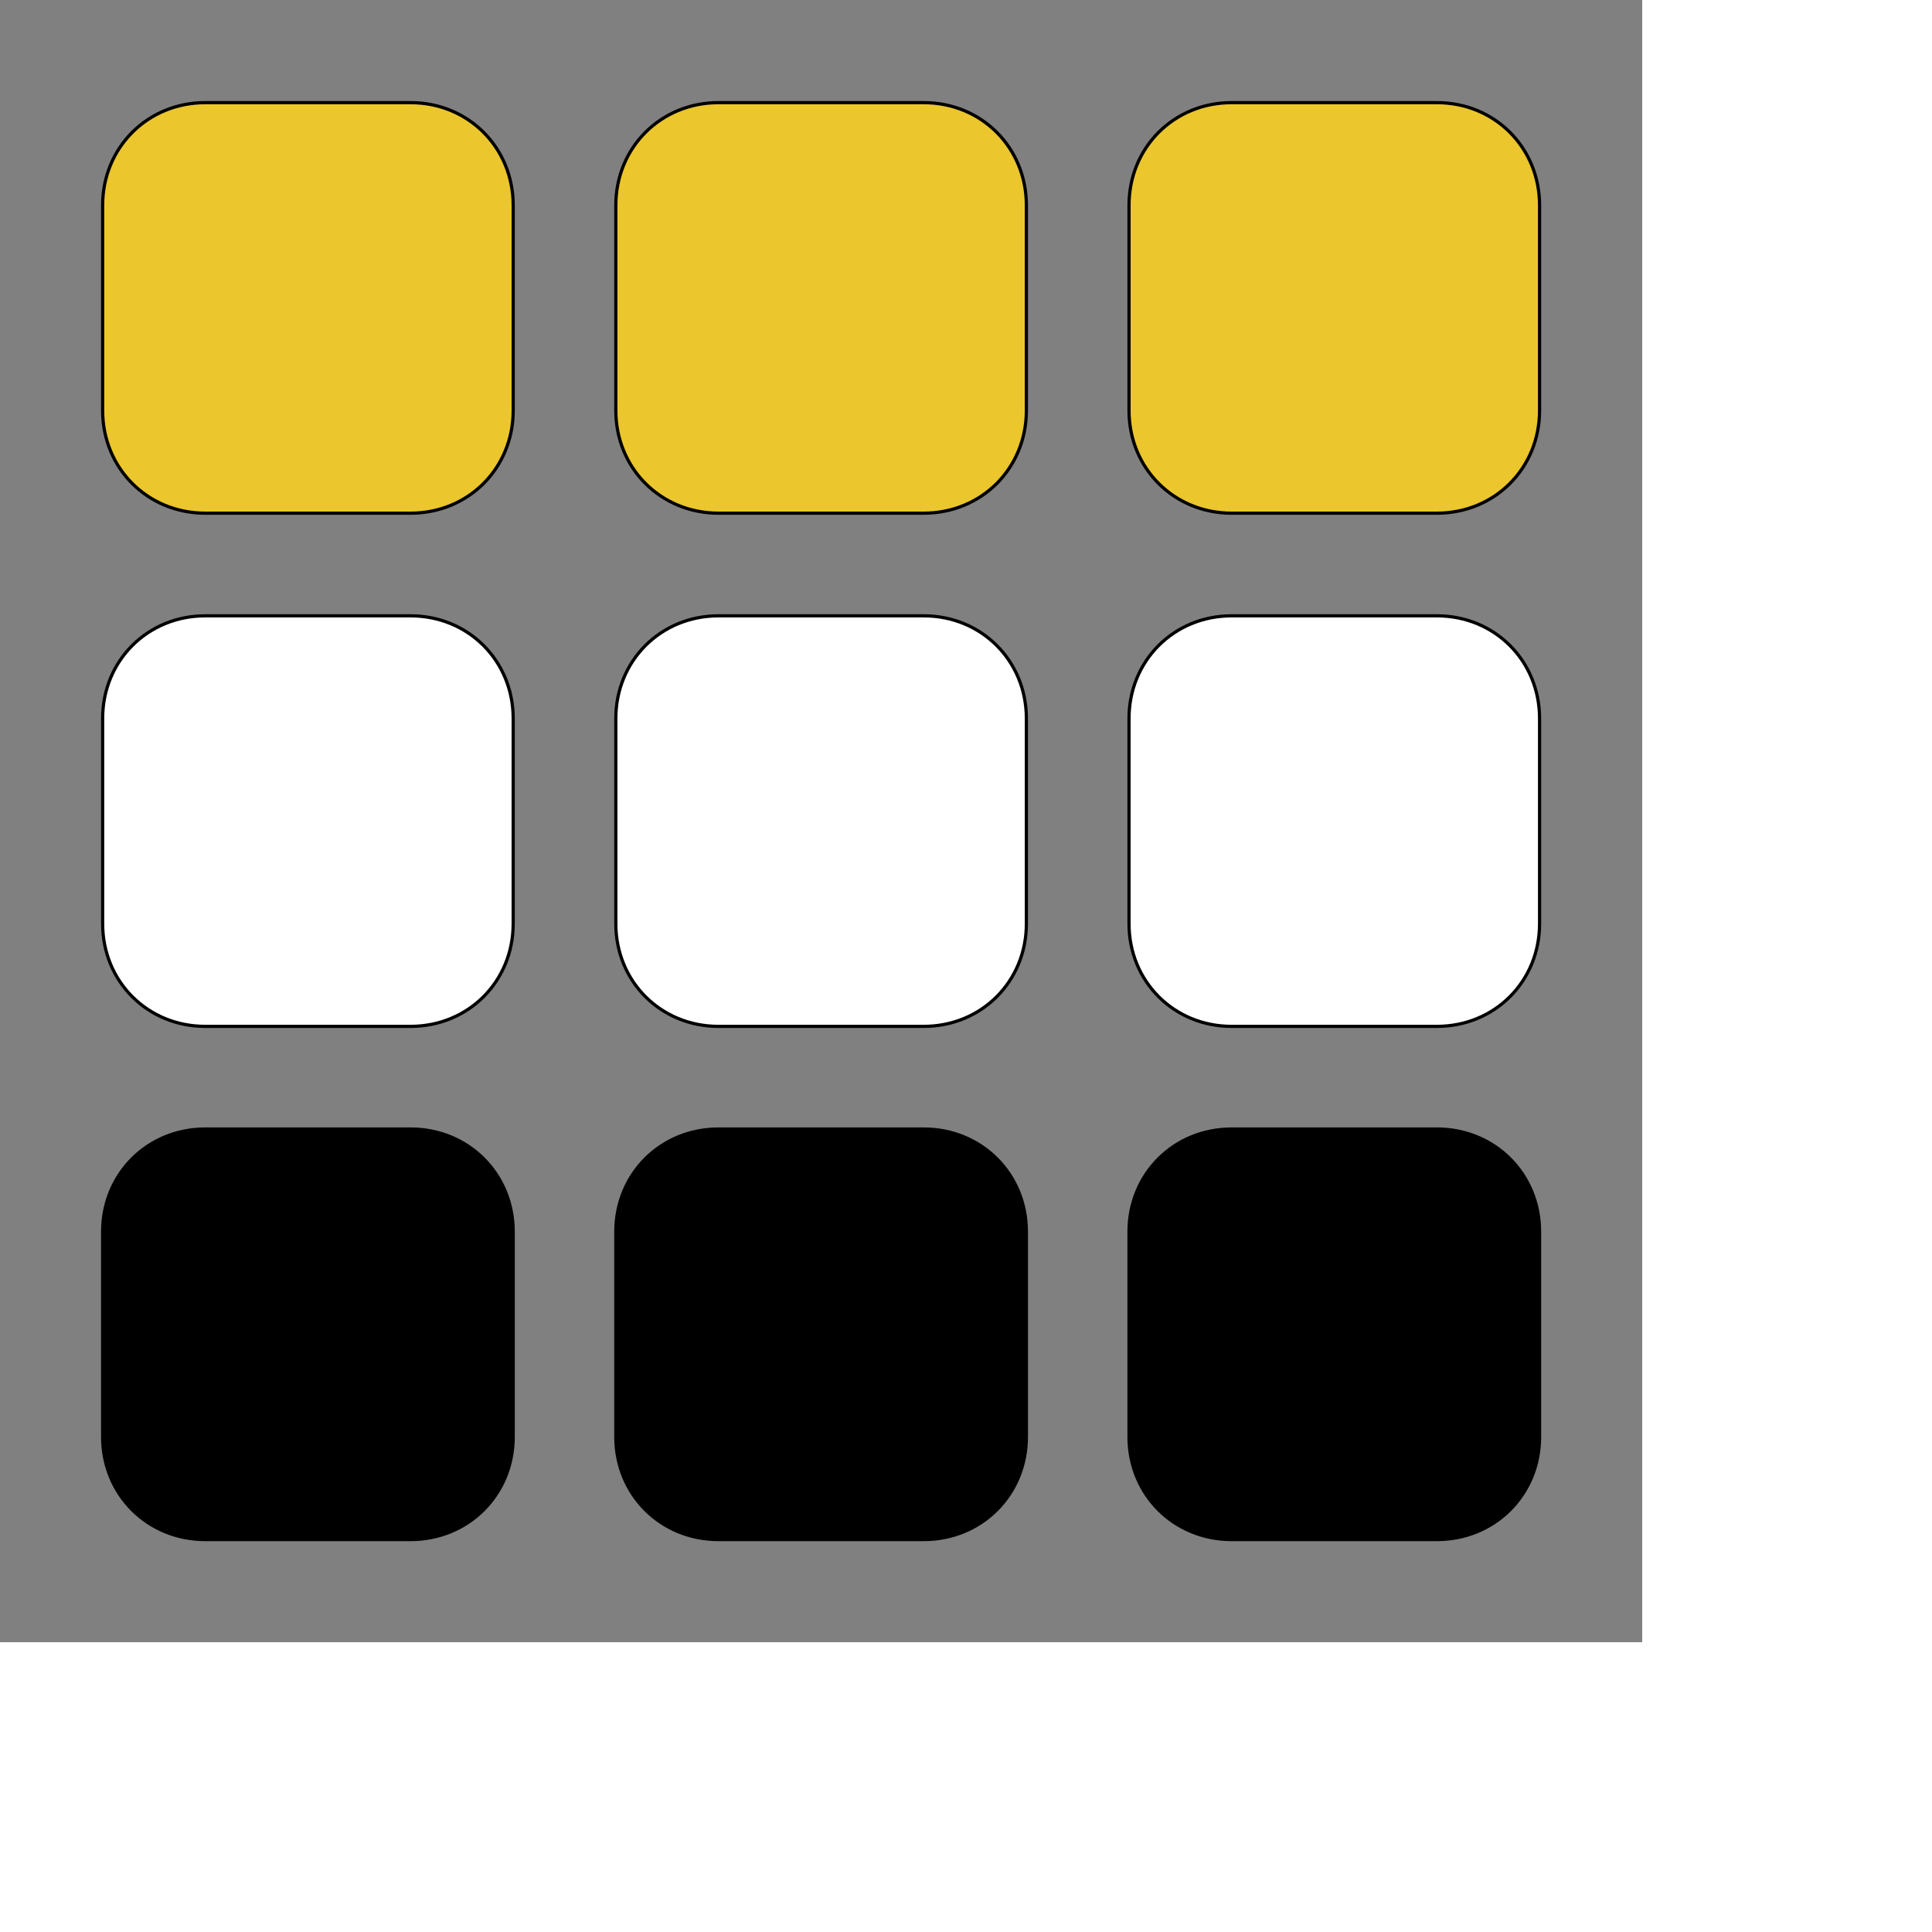
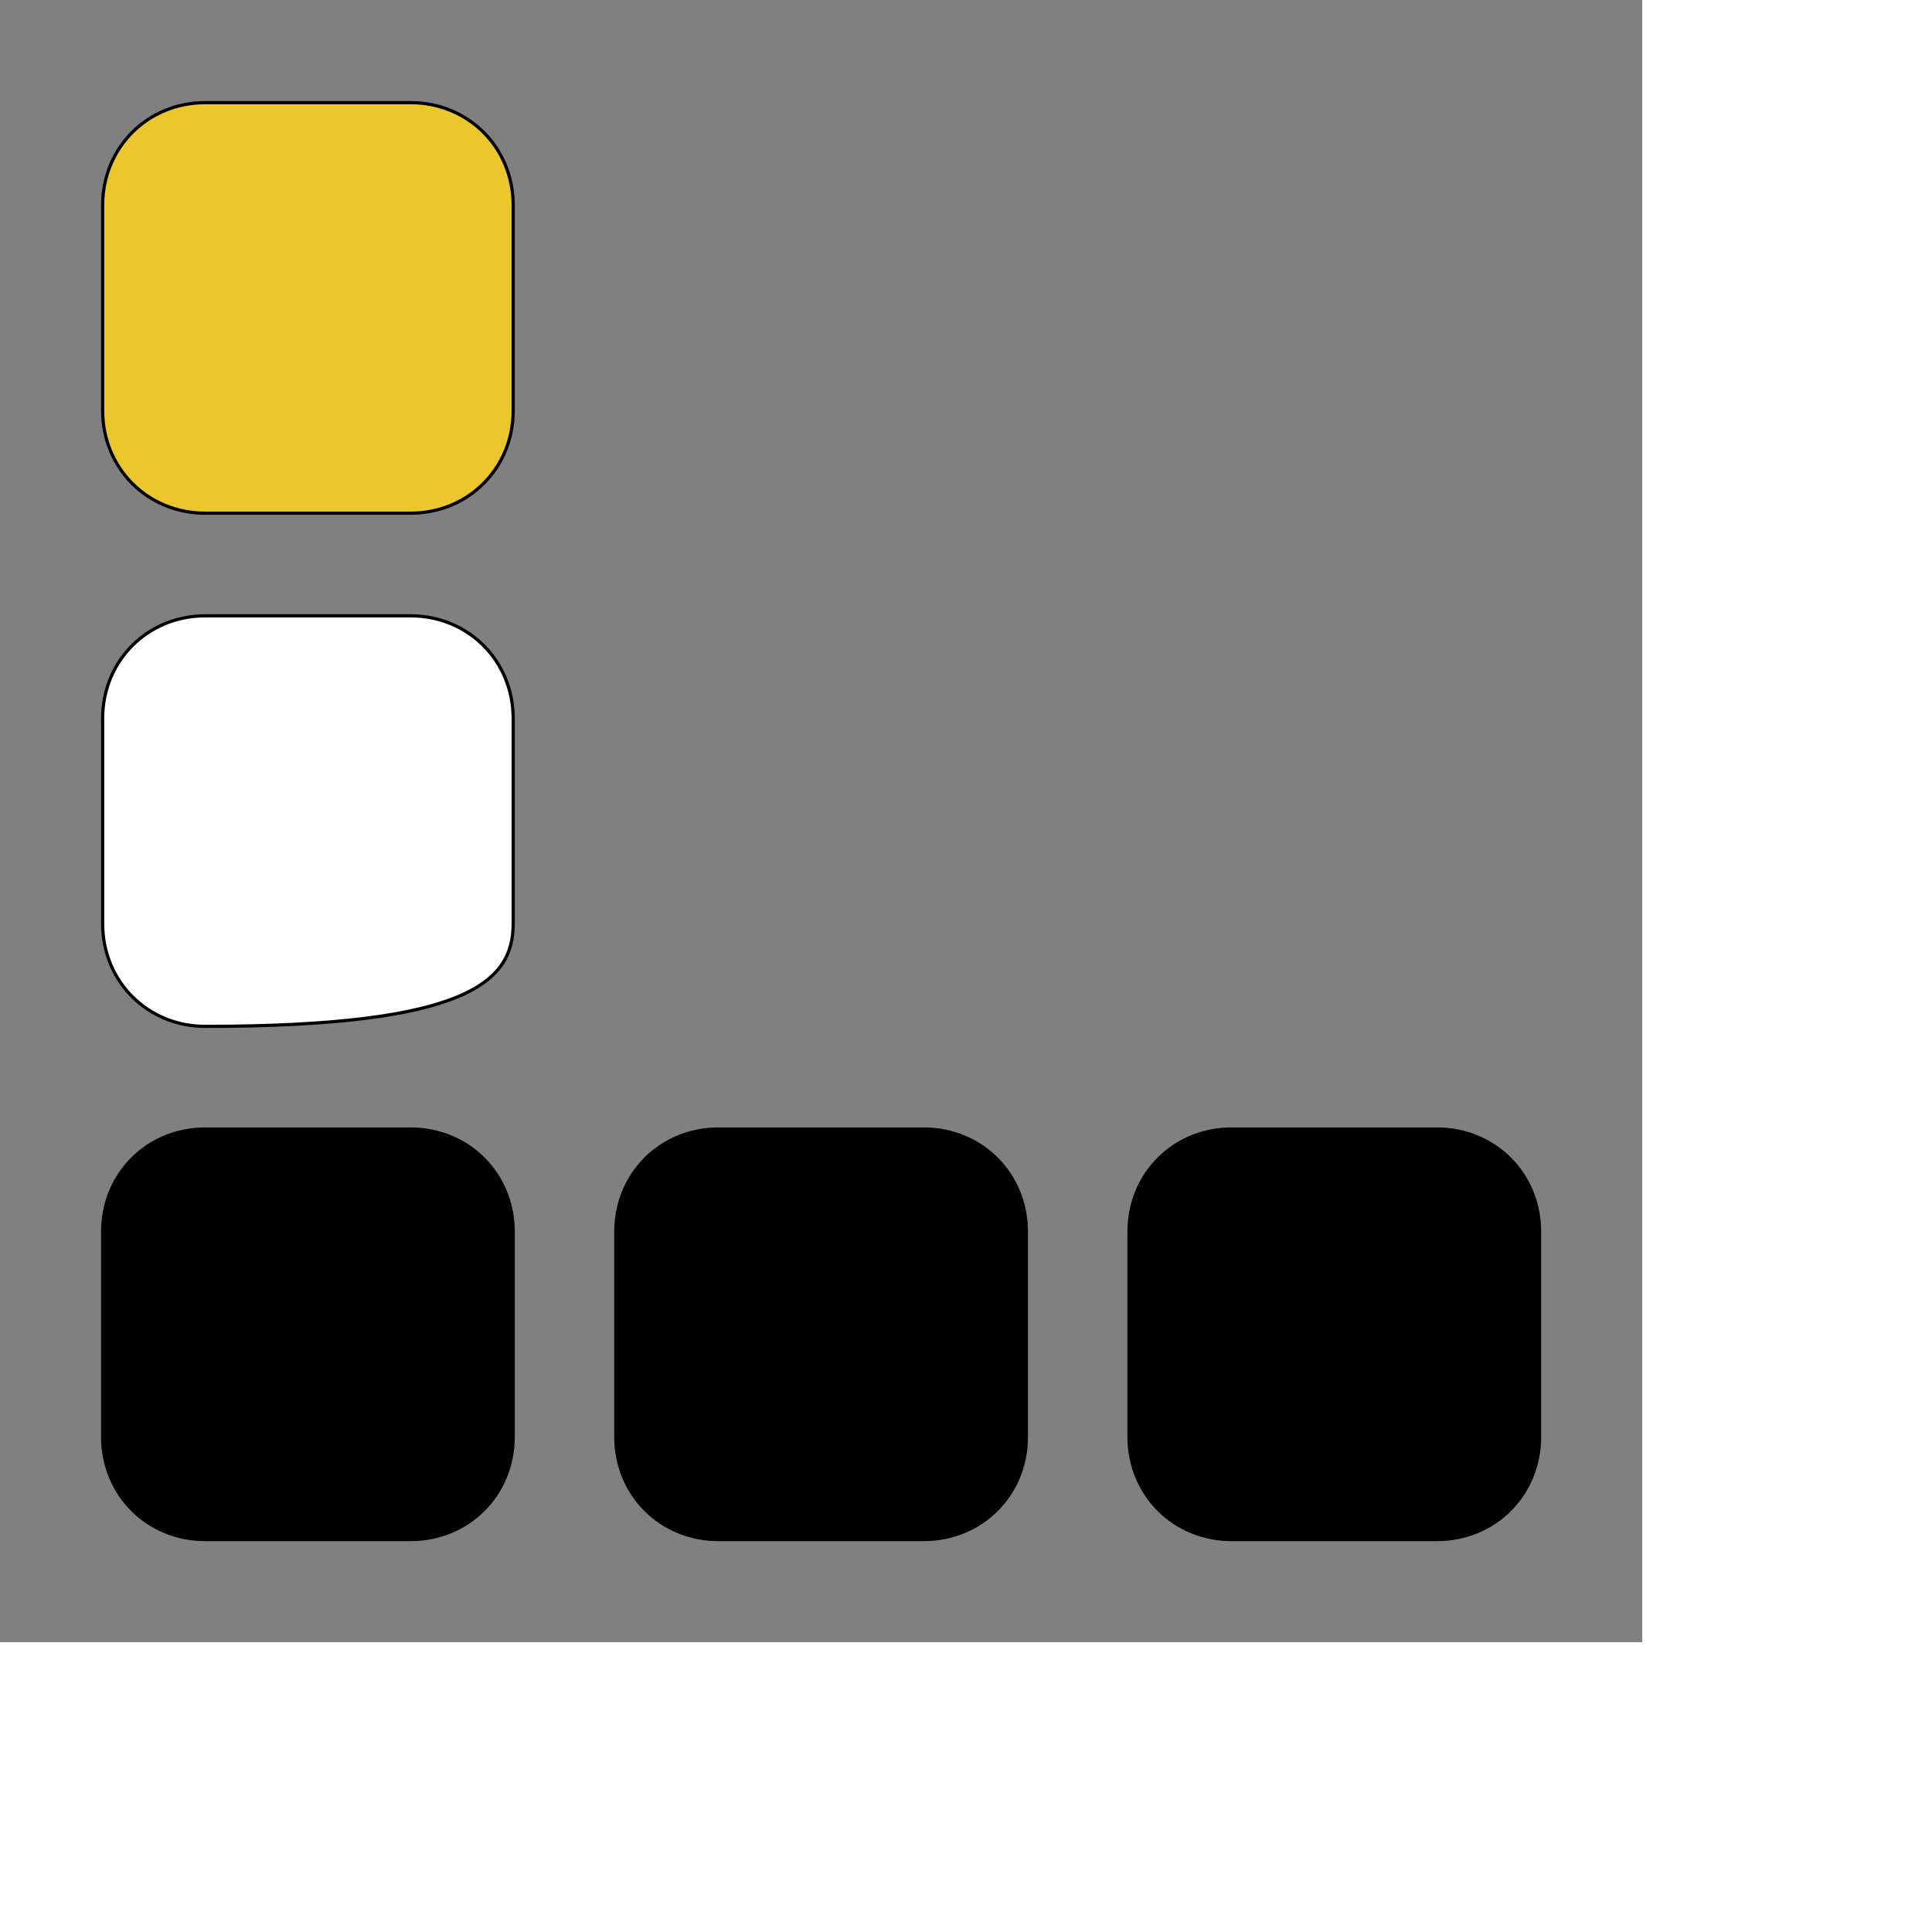
<svg xmlns="http://www.w3.org/2000/svg" id="th_ele_grid-3x3" width="100%" height="100%" version="1.1" preserveAspectRatio="xMidYMin slice" data-uid="ele_grid-3x3" data-keyword="ele_grid-3x3" viewBox="0 0 512 512" transform="matrix(0.85,0,0,0.85,0,0)" data-colors="[&quot;#663399&quot;,&quot;#000000&quot;,&quot;#bb1942&quot;,&quot;#008000&quot;,&quot;#ffffff&quot;,&quot;#bb1942&quot;,&quot;#ffffff&quot;,&quot;#000000&quot;,&quot;#ebc62c&quot;,&quot;#ebc62c&quot;]">
  <rect x="0" y="0" width="512" height="512" fill="#808080" stroke="none" />
  <defs id="SvgjsDefs7916" fill="#663399" />
  <path id="th_ele_grid-3x3_0" d="M64 160L128 160C146 160 160 146 160 128L160 64C160 46 146 32 128 32L64 32C46 32 32 46 32 64L32 128C32 146 46 160 64 160Z " fill-rule="evenodd" fill="#ebc62c" stroke-width="1" stroke="#000000" />
-   <path id="th_ele_grid-3x3_1" d="M224 160L288 160C306 160 320 146 320 128L320 64C320 46 306 32 288 32L224 32C206 32 192 46 192 64L192 128C192 146 206 160 224 160Z " fill-rule="evenodd" fill="#ebc62c" stroke-width="1" stroke="#000000" />
-   <path id="th_ele_grid-3x3_2" d="M384 160L448 160C466 160 480 146 480 128L480 64C480 46 466 32 448 32L384 32C366 32 352 46 352 64L352 128C352 146 366 160 384 160Z " fill-rule="evenodd" fill="#ebc62c" stroke-width="1" stroke="#000000" />
-   <path id="th_ele_grid-3x3_3" d="M32 288C32 306 46 320 64 320L128 320C146 320 160 306 160 288L160 224C160 206 146 192 128 192L64 192C46 192 32 206 32 224Z " fill-rule="evenodd" fill="#ffffff" stroke-width="1" stroke="#000000" />
-   <path id="th_ele_grid-3x3_4" d="M192 288C192 306 206 320 224 320L288 320C306 320 320 306 320 288L320 224C320 206 306 192 288 192L224 192C206 192 192 206 192 224Z " fill-rule="evenodd" fill="#ffffff" stroke-width="1" stroke="#000000" />
-   <path id="th_ele_grid-3x3_5" d="M352 288C352 306 366 320 384 320L448 320C466 320 480 306 480 288L480 224C480 206 466 192 448 192L384 192C366 192 352 206 352 224Z " fill-rule="evenodd" fill="#ffffff" stroke-width="1" stroke="#000000" />
+   <path id="th_ele_grid-3x3_3" d="M32 288C32 306 46 320 64 320C146 320 160 306 160 288L160 224C160 206 146 192 128 192L64 192C46 192 32 206 32 224Z " fill-rule="evenodd" fill="#ffffff" stroke-width="1" stroke="#000000" />
  <path id="th_ele_grid-3x3_6" d="M32 448C32 466 46 480 64 480L128 480C146 480 160 466 160 448L160 384C160 366 146 352 128 352L64 352C46 352 32 366 32 384Z " fill-rule="evenodd" fill="#000000" stroke-width="1" stroke="#000000" />
  <path id="th_ele_grid-3x3_7" d="M192 448C192 466 206 480 224 480L288 480C306 480 320 466 320 448L320 384C320 366 306 352 288 352L224 352C206 352 192 366 192 384Z " fill-rule="evenodd" fill="#000000" stroke-width="1" stroke="#000000" />
  <path id="th_ele_grid-3x3_8" d="M352 448C352 466 366 480 384 480L448 480C466 480 480 466 480 448L480 384C480 366 466 352 448 352L384 352C366 352 352 366 352 384Z " fill-rule="evenodd" fill="#000000" stroke-width="1" stroke="#000000" />
</svg>